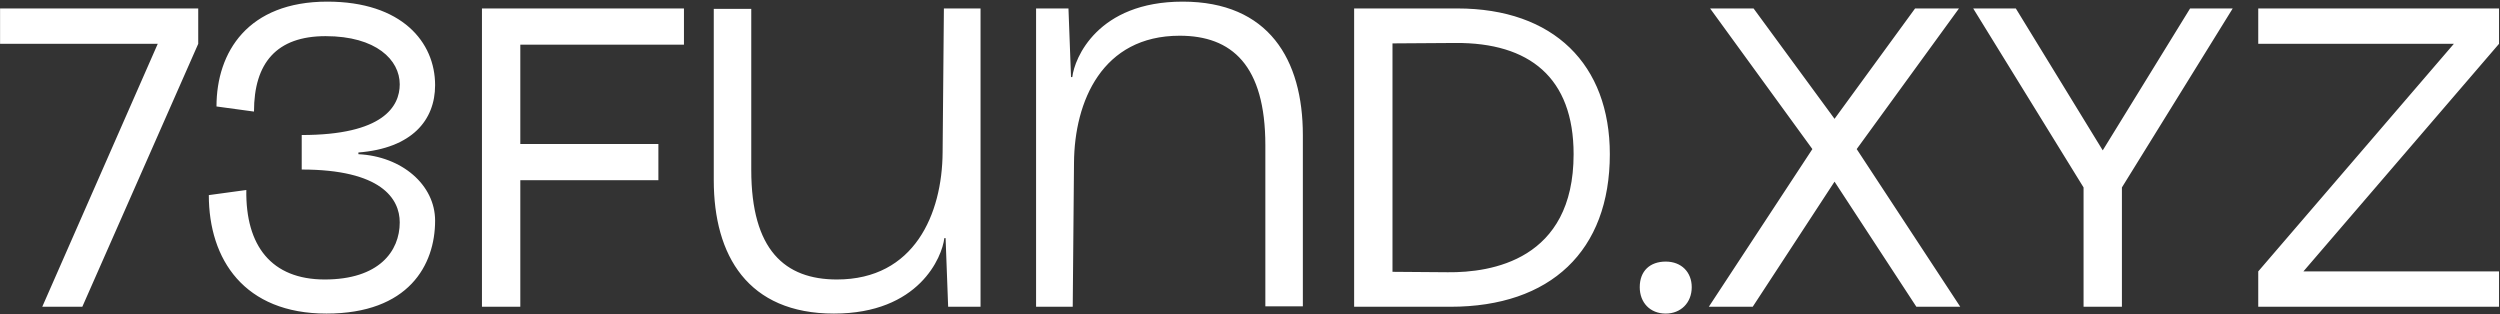
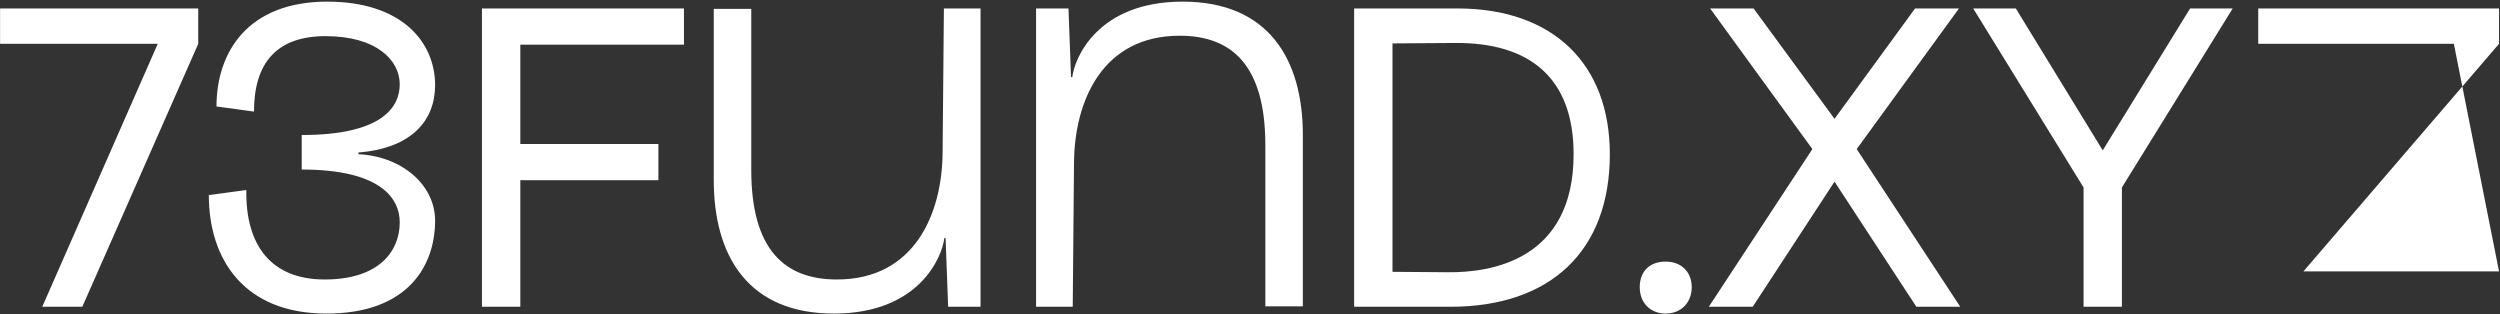
<svg xmlns="http://www.w3.org/2000/svg" width="100%" viewBox="0 0 1361 171" fill="none">
  <rect x="0" y="0" width="1361" height="171" fill="#333333" stroke="none" />
-   <path d="M107.917 4.6V23.856L44.813 167H23.005L85.877 23.856H0.037V4.6H107.917ZM164.256 73.504C208.568 73.504 217.616 57.96 217.616 45.896C217.616 32.672 204.856 19.68 177.248 19.68C150.568 19.68 138.272 34.296 138.272 60.744L117.856 57.96C117.856 28.264 135.024 0.888 178.176 0.888C218.776 0.888 236.872 22.928 236.872 46.36C236.872 65.384 224.344 80.696 195.112 83.016V83.944C218.776 85.104 236.872 100.648 236.872 120.136C236.872 144.264 222.488 170.712 177.712 170.712C132.936 170.712 113.68 141.248 113.68 106.216L134.096 103.432C133.632 133.824 147.784 152.152 176.784 152.152C206.249 152.152 217.616 136.84 217.616 121.064C217.616 108.072 207.408 92.296 164.256 92.296V73.504ZM262.378 4.6H372.346V24.32H283.258V78.376H358.426V98.096H283.258V167H262.378V4.6ZM453.997 170.712C407.133 170.712 388.573 139.16 388.573 98.096V4.832H408.989V92.528C408.989 136.144 427.317 152.152 455.621 152.152C497.845 152.152 512.925 116.424 513.157 83.016L513.853 4.6H533.805V167H516.173L514.781 129.648H514.085C512.925 139.856 500.397 170.712 453.997 170.712ZM643.849 0.888C690.713 0.888 709.273 32.44 709.273 73.504V166.768H688.857V79.072C688.857 35.456 670.529 19.448 642.225 19.448C600.001 19.448 584.921 55.176 584.689 88.584L583.993 167H564.041V4.6H581.673L583.065 41.952H583.761C584.921 31.744 597.449 0.888 643.849 0.888ZM737.19 4.6H793.334C845.998 4.6 876.39 35.224 876.39 83.944C876.39 136.608 844.142 167 789.622 167H737.19V4.6ZM758.07 147.976L788.23 148.208C811.662 148.44 856.67 141.712 856.67 83.944C856.67 42.184 832.542 23.16 792.406 23.392L758.07 23.624V147.976ZM906.827 170.712C898.243 170.712 892.675 164.68 892.675 156.328C892.675 147.512 898.243 142.408 906.827 142.408C915.411 142.408 920.979 148.208 920.979 156.328C920.979 164.912 914.947 170.712 906.827 170.712ZM1043.27 167L987.124 81.16L998.724 64.688L1010.32 81.16L954.18 167H930.284L986.66 81.16L930.98 4.6H954.644L998.724 64.688L1042.57 4.6H1066.47L1010.79 81.16L1067.16 167H1043.27ZM1074.21 4.6H1097.41L1144.73 81.856L1192.29 4.6H1215.49L1155.17 102.04V167H1134.29V102.04L1074.21 4.6ZM1229.39 4.6H1360.47V23.856L1253.98 147.744H1360.47V167H1229.39V147.744L1335.88 23.856H1229.39V4.6Z" fill="white" />
+   <path d="M107.917 4.6V23.856L44.813 167H23.005L85.877 23.856H0.037V4.6H107.917ZM164.256 73.504C208.568 73.504 217.616 57.96 217.616 45.896C217.616 32.672 204.856 19.68 177.248 19.68C150.568 19.68 138.272 34.296 138.272 60.744L117.856 57.96C117.856 28.264 135.024 0.888 178.176 0.888C218.776 0.888 236.872 22.928 236.872 46.36C236.872 65.384 224.344 80.696 195.112 83.016V83.944C218.776 85.104 236.872 100.648 236.872 120.136C236.872 144.264 222.488 170.712 177.712 170.712C132.936 170.712 113.68 141.248 113.68 106.216L134.096 103.432C133.632 133.824 147.784 152.152 176.784 152.152C206.249 152.152 217.616 136.84 217.616 121.064C217.616 108.072 207.408 92.296 164.256 92.296V73.504ZM262.378 4.6H372.346V24.32H283.258V78.376H358.426V98.096H283.258V167H262.378V4.6ZM453.997 170.712C407.133 170.712 388.573 139.16 388.573 98.096V4.832H408.989V92.528C408.989 136.144 427.317 152.152 455.621 152.152C497.845 152.152 512.925 116.424 513.157 83.016L513.853 4.6H533.805V167H516.173L514.781 129.648H514.085C512.925 139.856 500.397 170.712 453.997 170.712ZM643.849 0.888C690.713 0.888 709.273 32.44 709.273 73.504V166.768H688.857V79.072C688.857 35.456 670.529 19.448 642.225 19.448C600.001 19.448 584.921 55.176 584.689 88.584L583.993 167H564.041V4.6H581.673L583.065 41.952H583.761C584.921 31.744 597.449 0.888 643.849 0.888ZM737.19 4.6H793.334C845.998 4.6 876.39 35.224 876.39 83.944C876.39 136.608 844.142 167 789.622 167H737.19V4.6ZM758.07 147.976L788.23 148.208C811.662 148.44 856.67 141.712 856.67 83.944C856.67 42.184 832.542 23.16 792.406 23.392L758.07 23.624V147.976ZM906.827 170.712C898.243 170.712 892.675 164.68 892.675 156.328C892.675 147.512 898.243 142.408 906.827 142.408C915.411 142.408 920.979 148.208 920.979 156.328C920.979 164.912 914.947 170.712 906.827 170.712ZM1043.27 167L987.124 81.16L998.724 64.688L1010.32 81.16L954.18 167H930.284L986.66 81.16L930.98 4.6H954.644L998.724 64.688L1042.57 4.6H1066.47L1010.79 81.16L1067.16 167H1043.27ZM1074.21 4.6H1097.41L1144.73 81.856L1192.29 4.6H1215.49L1155.17 102.04V167H1134.29V102.04L1074.21 4.6ZM1229.39 4.6H1360.47V23.856L1253.98 147.744H1360.47V167V147.744L1335.88 23.856H1229.39V4.6Z" fill="white" />
</svg>